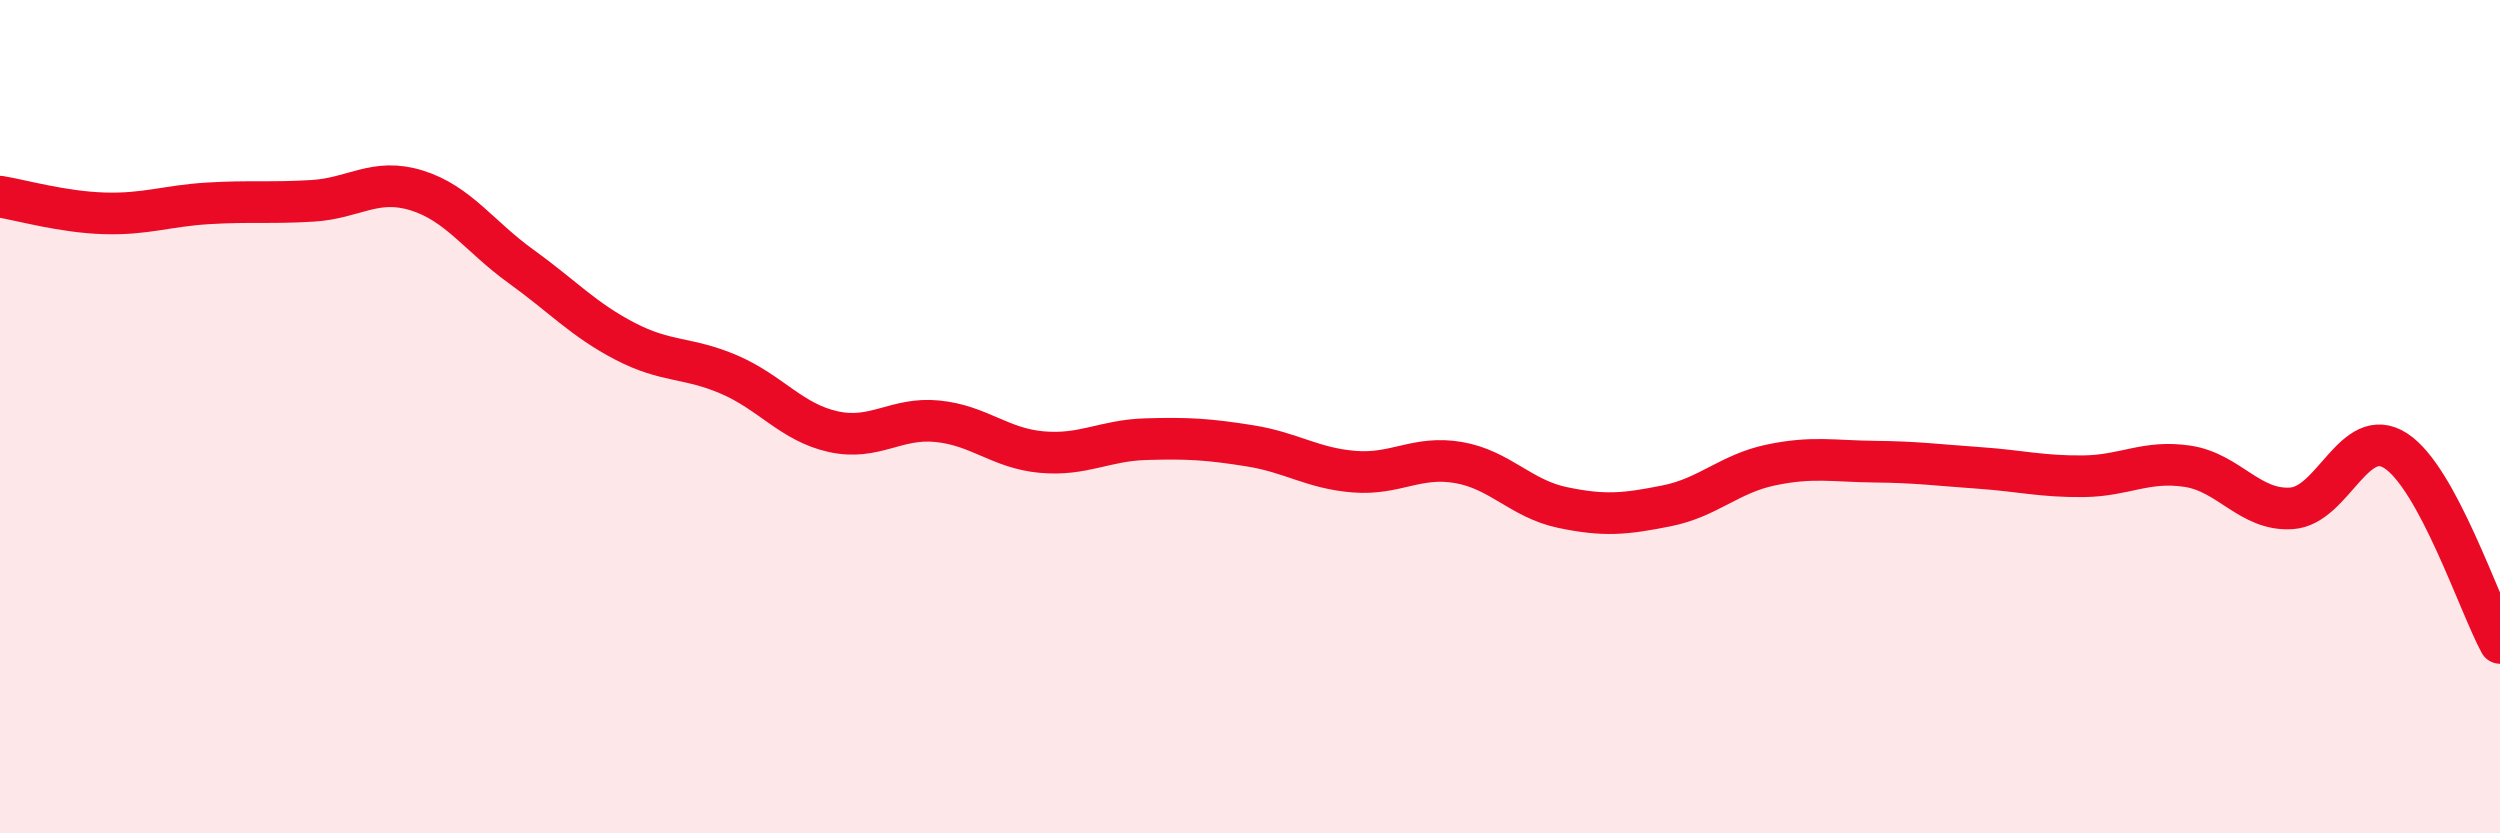
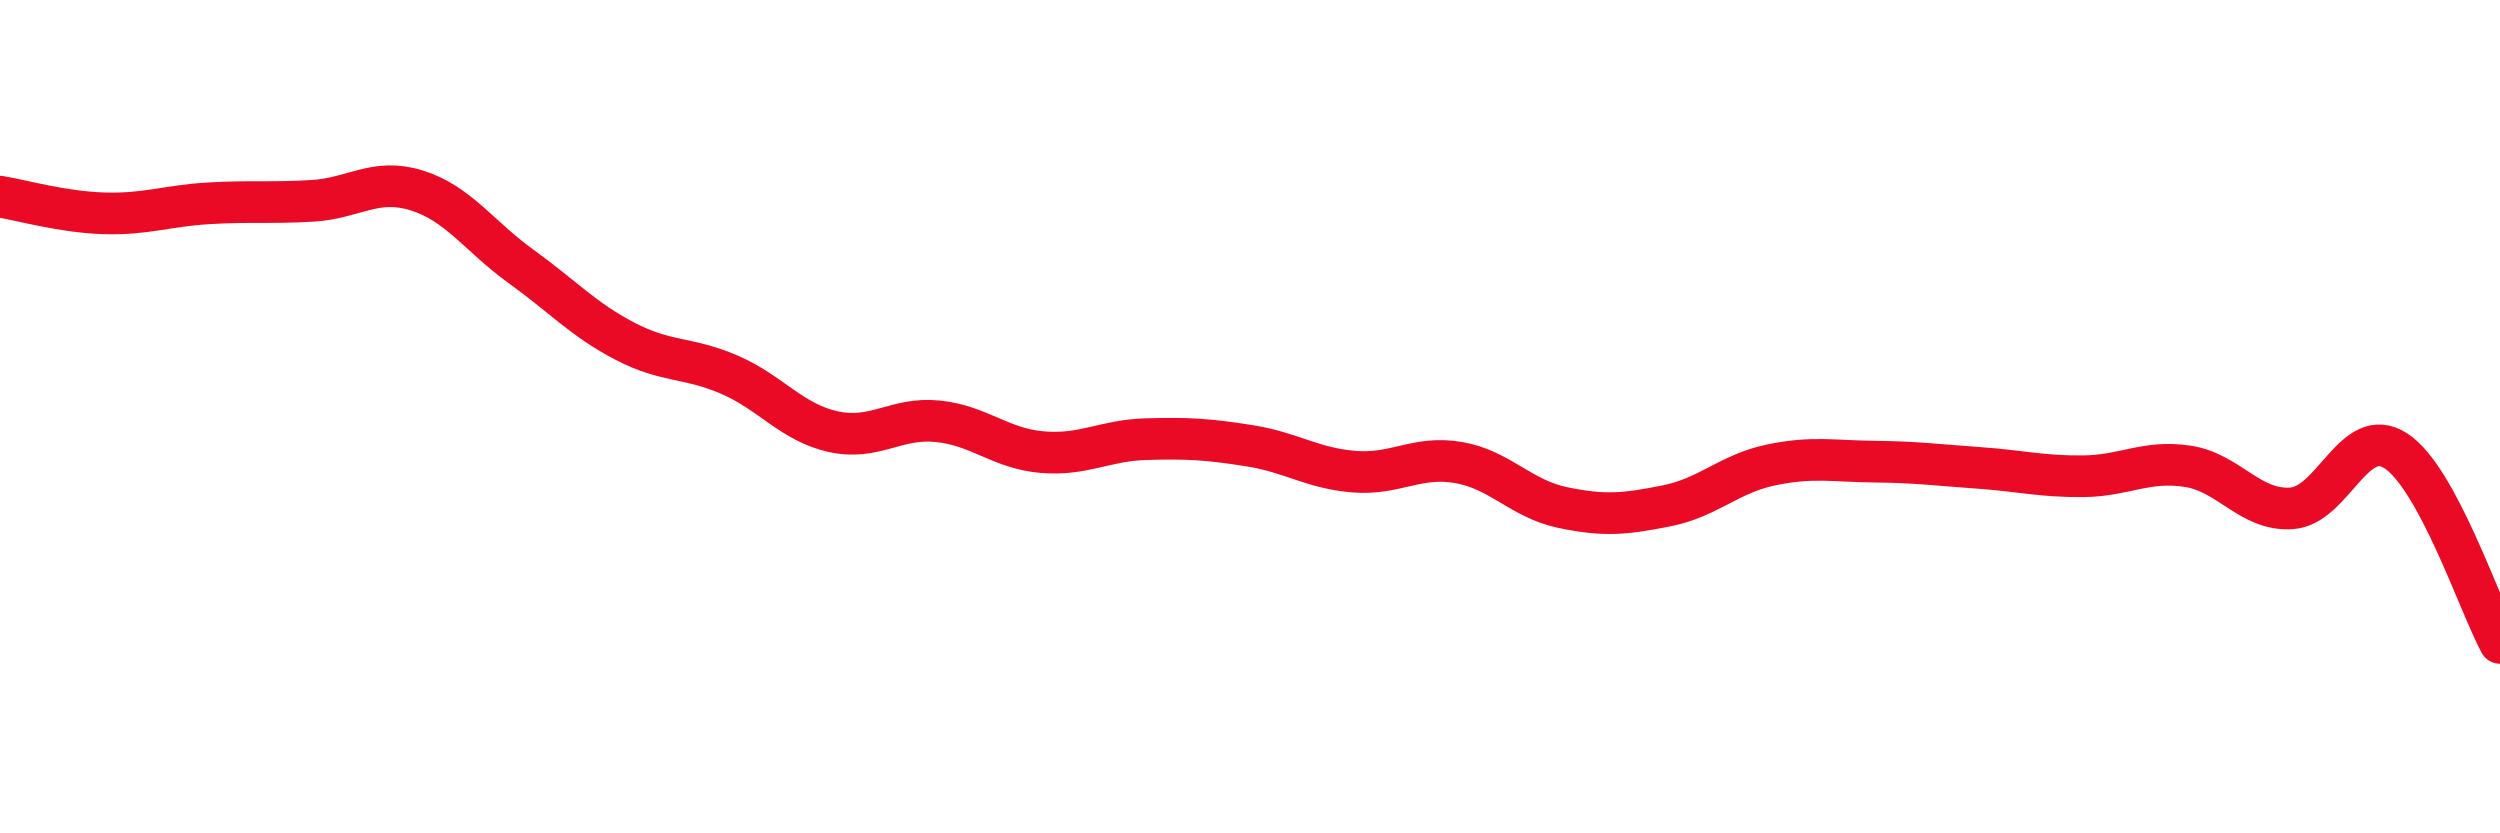
<svg xmlns="http://www.w3.org/2000/svg" width="60" height="20" viewBox="0 0 60 20">
-   <path d="M 0,4.72 C 0.5,4.8 1.5,5.09 2.5,5.12 C 3.5,5.15 4,4.94 5,4.88 C 6,4.82 6.5,4.88 7.5,4.82 C 8.5,4.76 9,4.26 10,4.57 C 11,4.88 11.5,5.67 12.5,6.39 C 13.5,7.11 14,7.67 15,8.19 C 16,8.71 16.5,8.56 17.5,8.99 C 18.5,9.42 19,10.14 20,10.36 C 21,10.58 21.5,10.01 22.5,10.11 C 23.5,10.21 24,10.76 25,10.85 C 26,10.94 26.5,10.57 27.5,10.54 C 28.5,10.51 29,10.54 30,10.7 C 31,10.86 31.5,11.24 32.5,11.32 C 33.5,11.4 34,10.93 35,11.1 C 36,11.27 36.5,11.97 37.5,12.18 C 38.5,12.39 39,12.34 40,12.14 C 41,11.94 41.5,11.37 42.5,11.16 C 43.5,10.95 44,11.07 45,11.08 C 46,11.09 46.5,11.16 47.5,11.23 C 48.5,11.3 49,11.44 50,11.43 C 51,11.42 51.5,11.04 52.5,11.19 C 53.5,11.34 54,12.27 55,12.2 C 56,12.13 56.5,10.17 57.5,10.82 C 58.5,11.47 59.5,14.51 60,15.43L60 20L0 20Z" fill="#EB0A25" opacity="0.1" stroke-linecap="round" stroke-linejoin="round" />
  <path d="M 0,4.72 C 0.5,4.8 1.5,5.09 2.5,5.12 C 3.5,5.15 4,4.94 5,4.88 C 6,4.82 6.5,4.88 7.5,4.82 C 8.5,4.76 9,4.26 10,4.57 C 11,4.88 11.5,5.67 12.5,6.39 C 13.5,7.11 14,7.67 15,8.19 C 16,8.71 16.5,8.56 17.5,8.99 C 18.5,9.42 19,10.14 20,10.36 C 21,10.58 21.5,10.01 22.5,10.11 C 23.5,10.21 24,10.76 25,10.85 C 26,10.94 26.5,10.57 27.5,10.54 C 28.5,10.51 29,10.54 30,10.7 C 31,10.86 31.5,11.24 32.5,11.32 C 33.5,11.4 34,10.93 35,11.1 C 36,11.27 36.5,11.97 37.5,12.18 C 38.5,12.39 39,12.34 40,12.14 C 41,11.94 41.5,11.37 42.5,11.16 C 43.5,10.95 44,11.07 45,11.08 C 46,11.09 46.5,11.16 47.5,11.23 C 48.5,11.3 49,11.44 50,11.43 C 51,11.42 51.5,11.04 52.5,11.19 C 53.5,11.34 54,12.27 55,12.2 C 56,12.13 56.5,10.17 57.5,10.82 C 58.5,11.47 59.5,14.51 60,15.43" stroke="#EB0A25" stroke-width="1" fill="none" stroke-linecap="round" stroke-linejoin="round" />
</svg>